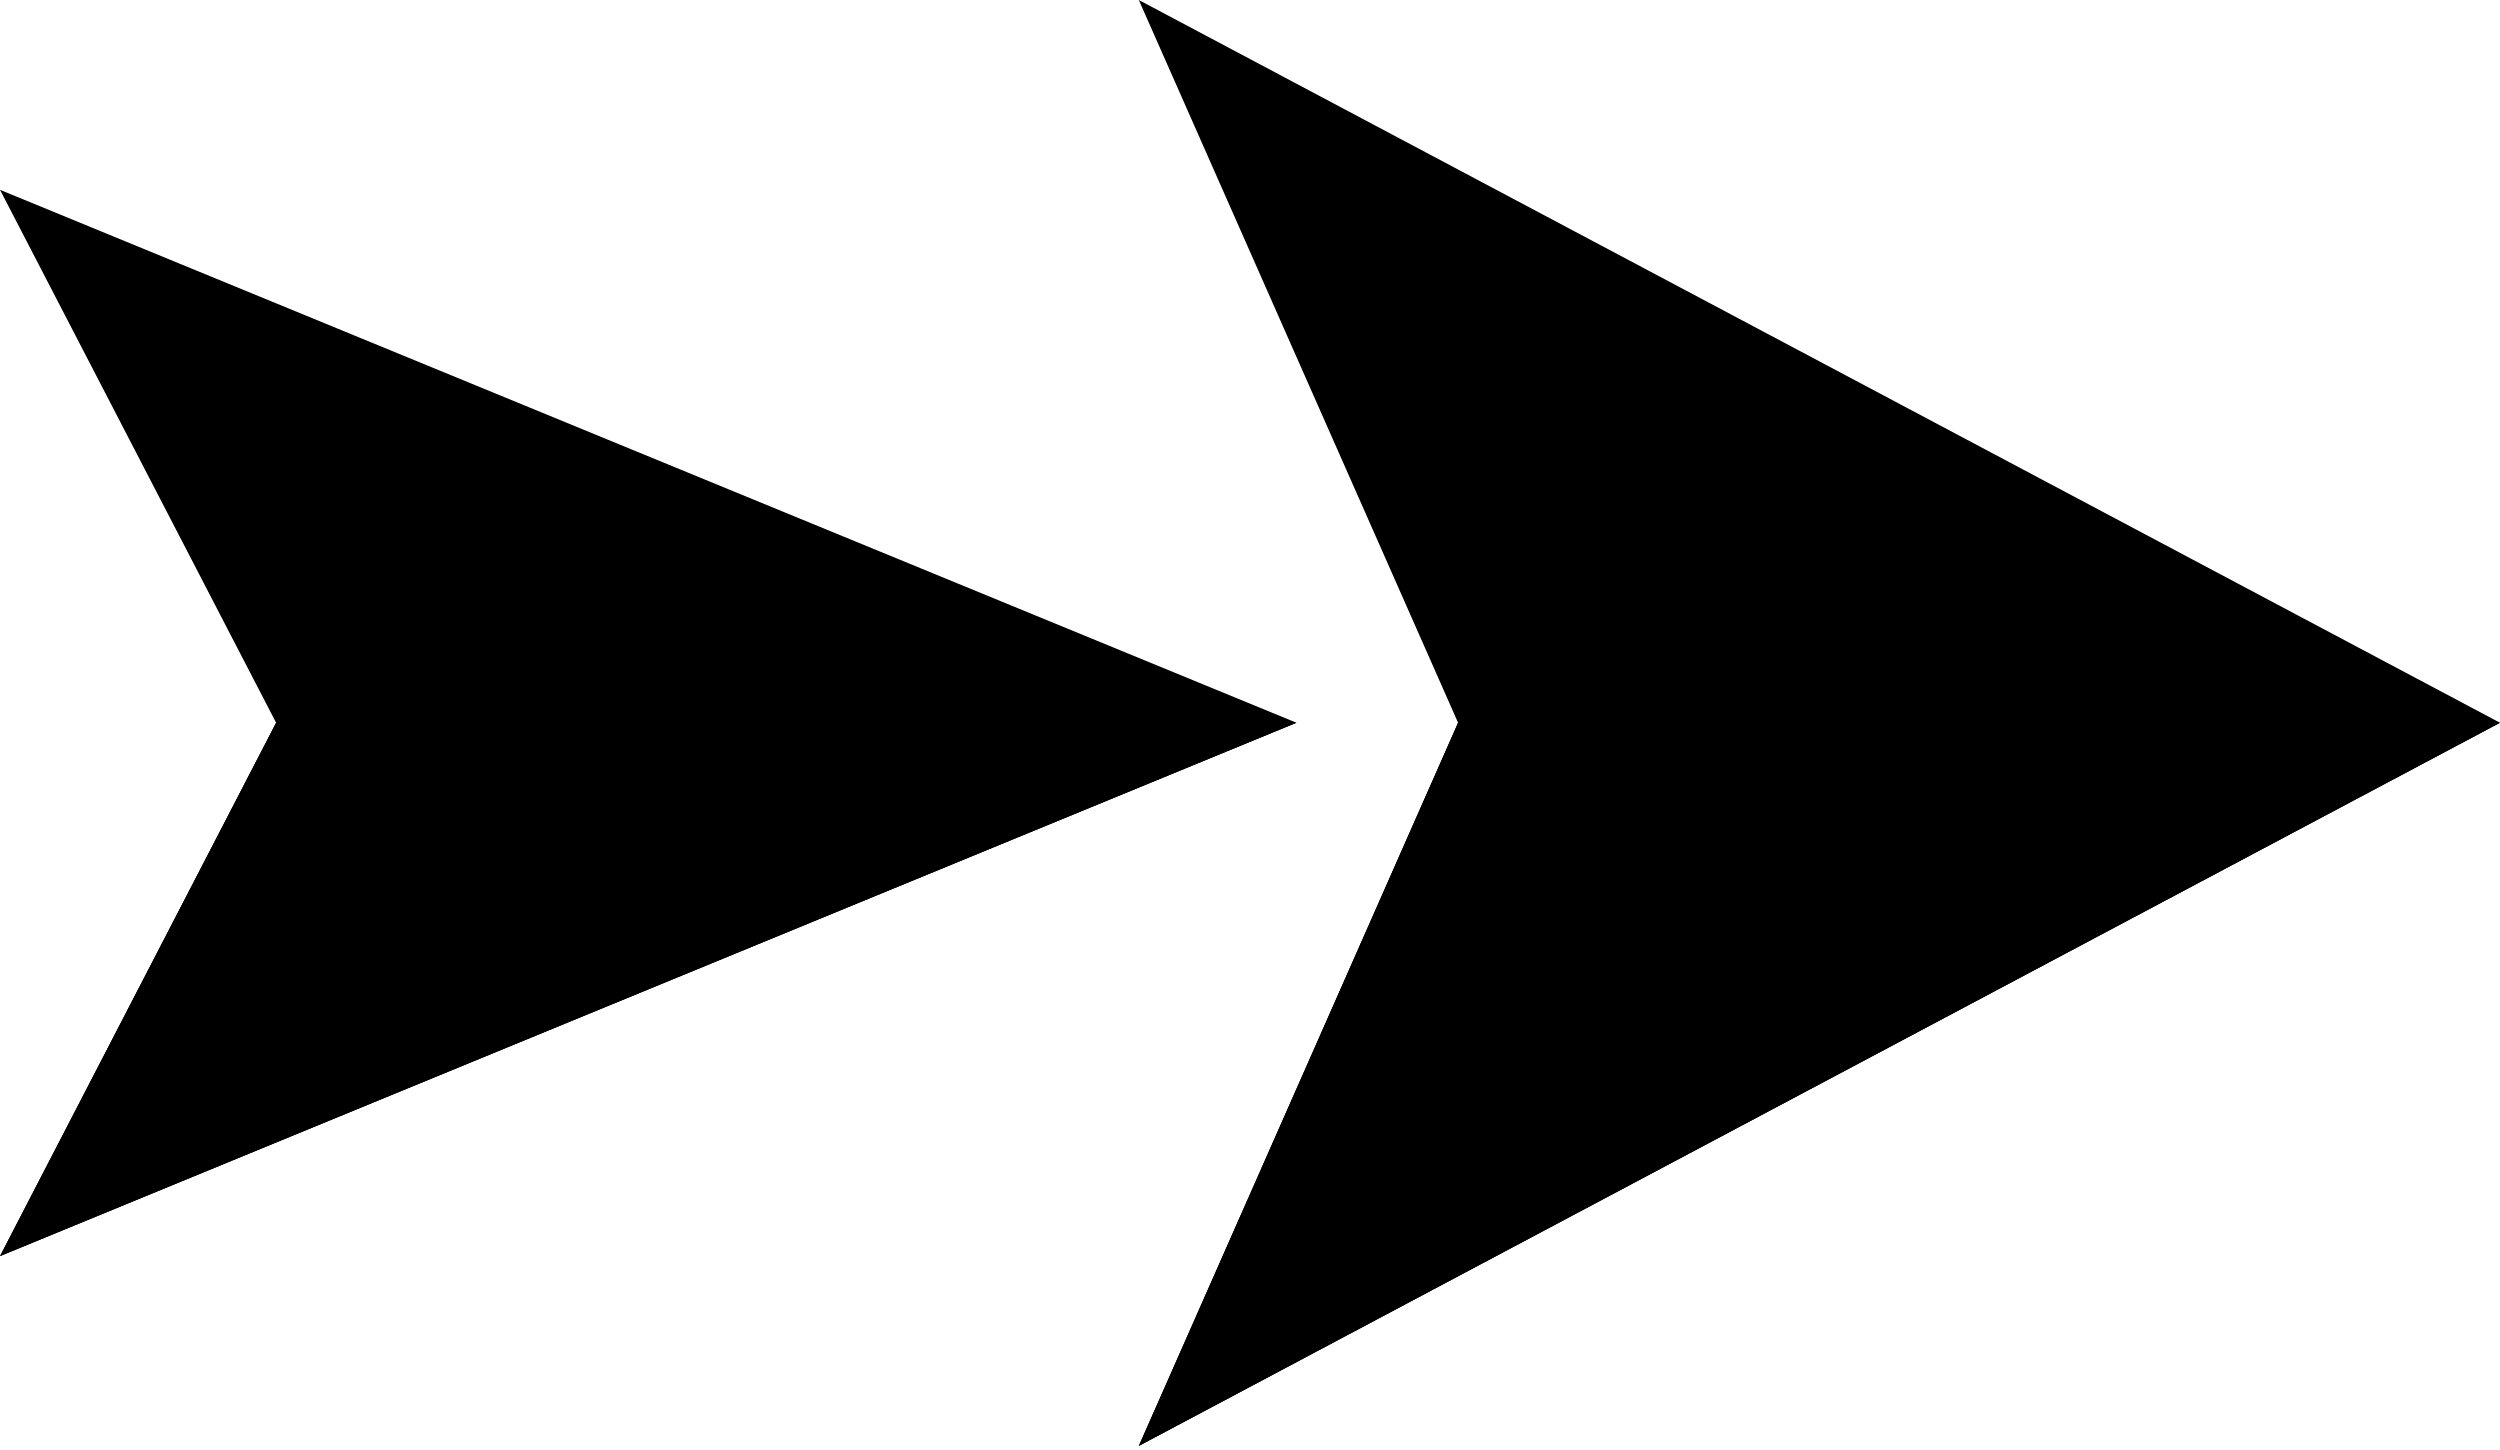
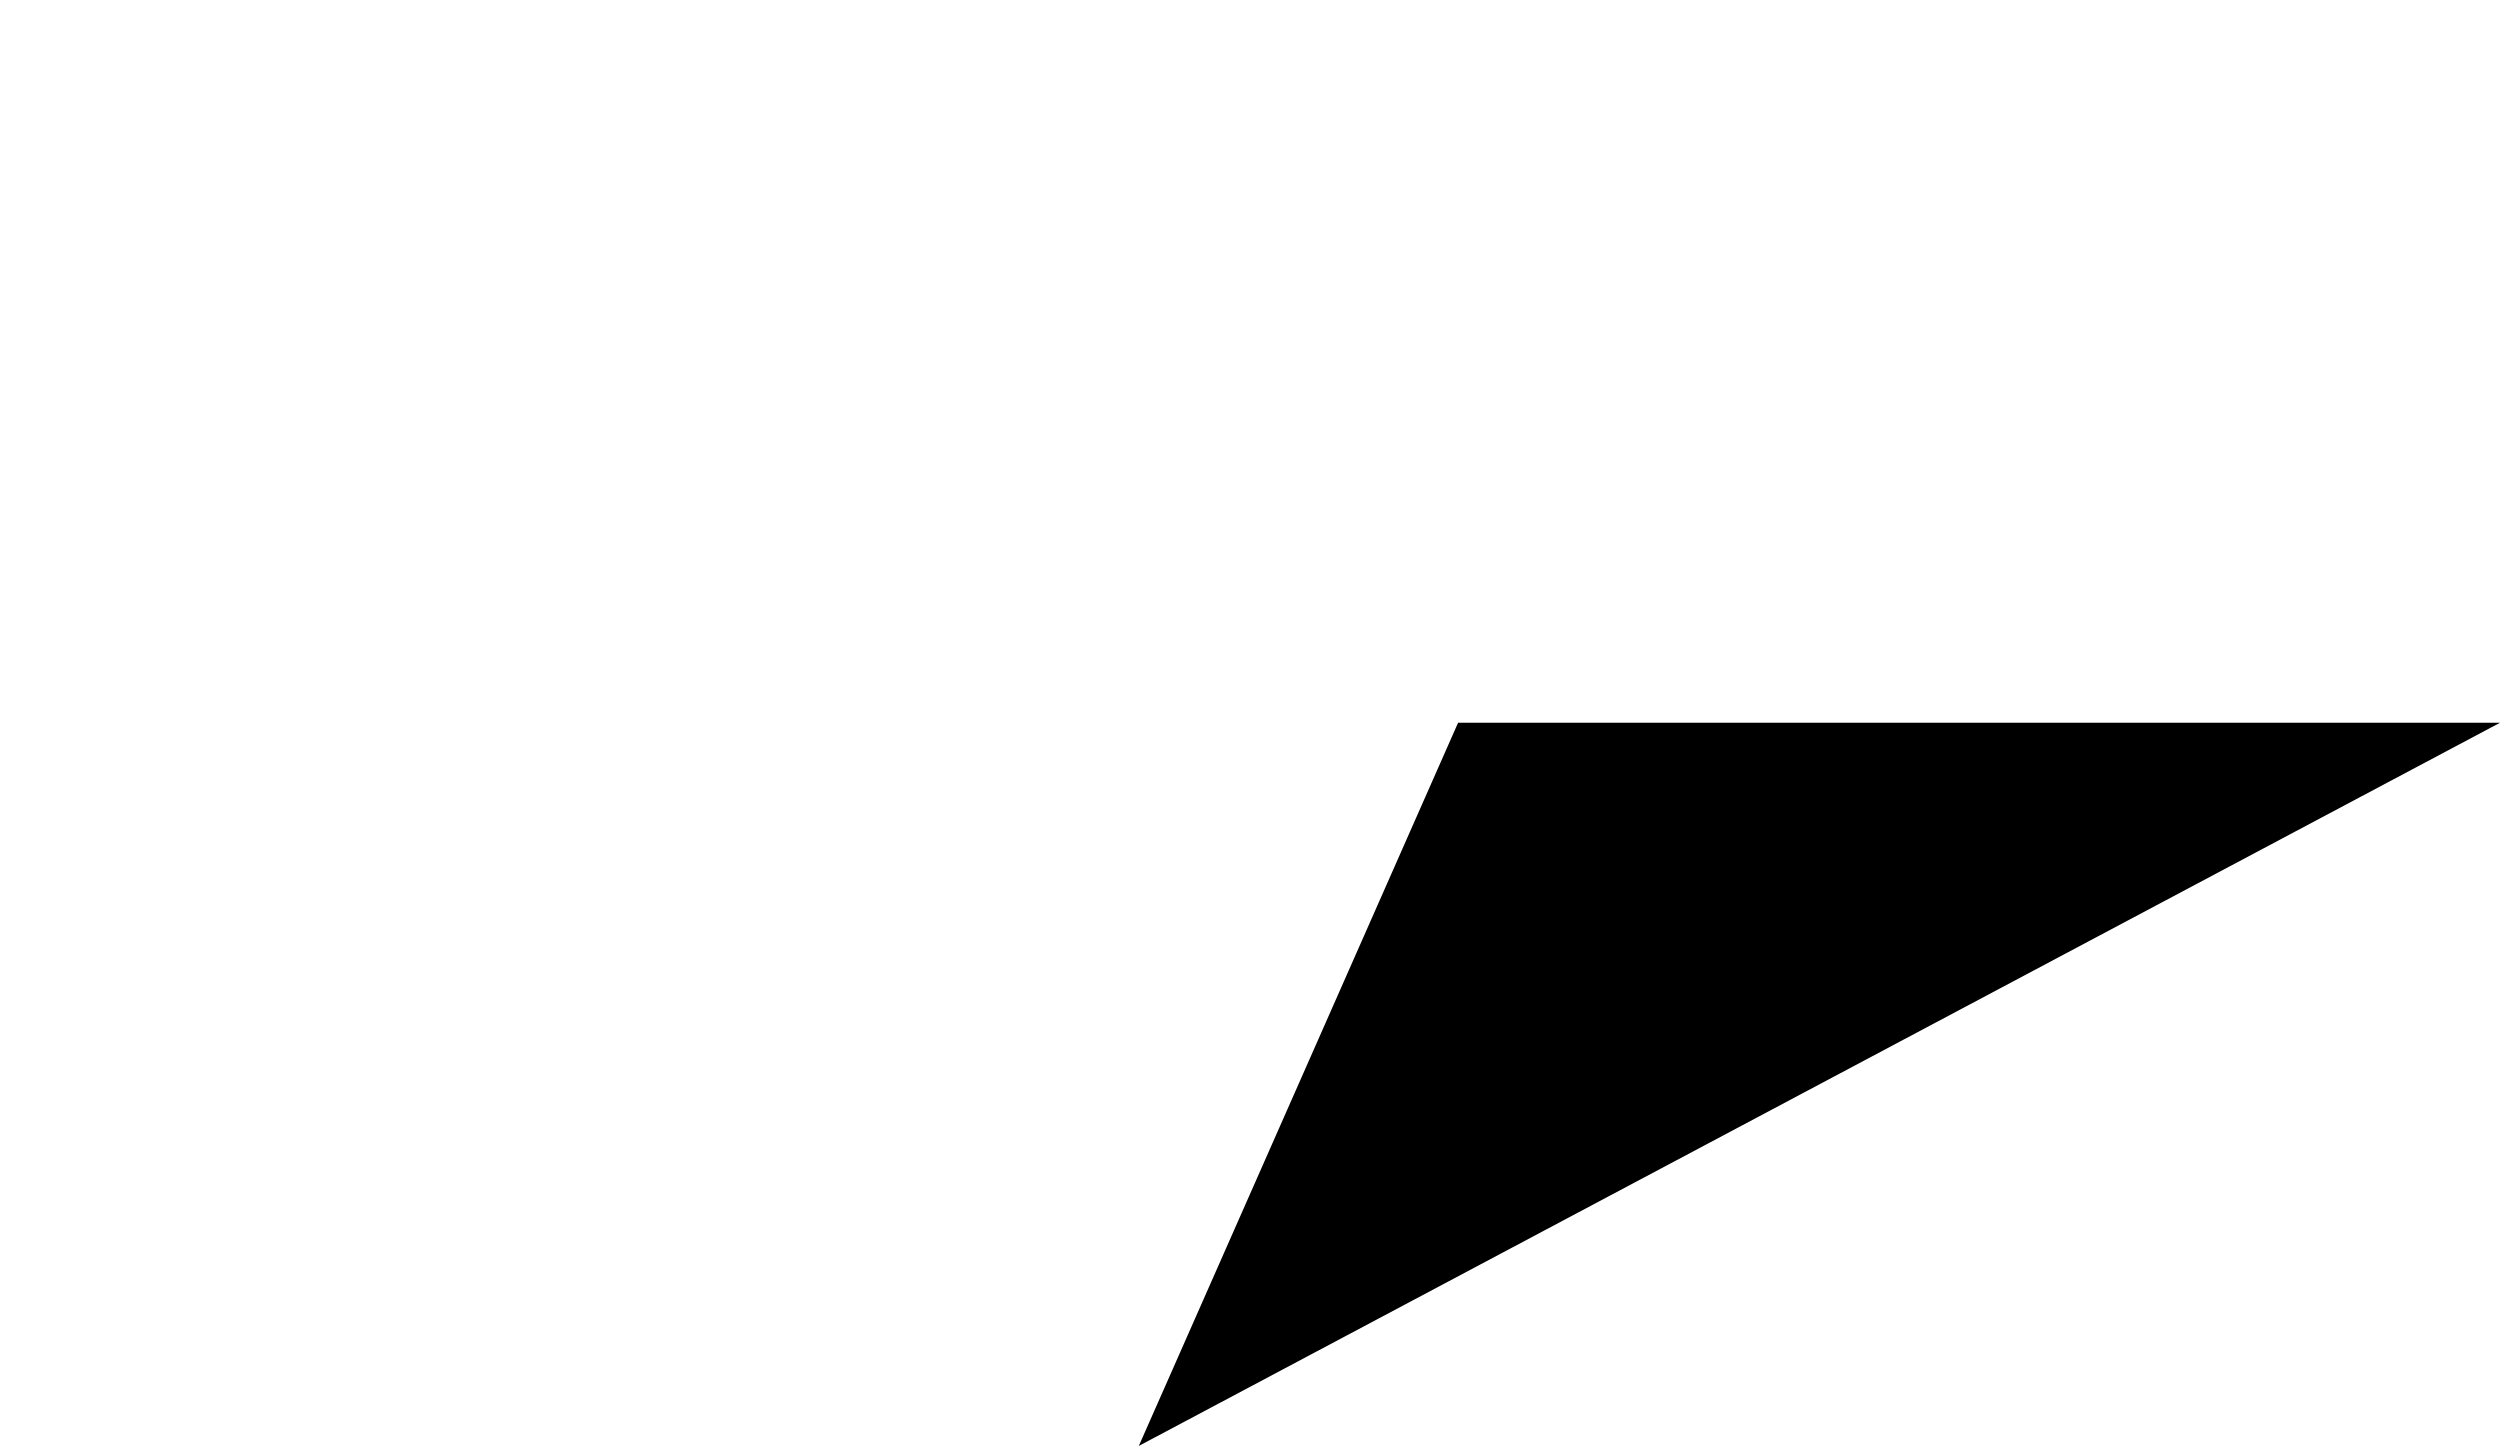
<svg xmlns="http://www.w3.org/2000/svg" width="638" height="370" viewBox="0 0 638 370" fill="none">
-   <path d="M290.624 0L372.102 184.444L290.624 369L638.001 184.444L290.624 0Z" fill="black" />
  <path d="M372.102 184.445L290.624 369.002L638.001 184.445H372.102Z" fill="black" />
-   <path d="M330.856 184.444L0 48.443L70.464 184.444L0 320.557L330.856 184.444Z" fill="black" />
-   <path d="M70.464 184.445L0 320.558L330.856 184.445H70.464Z" fill="black" />
</svg>